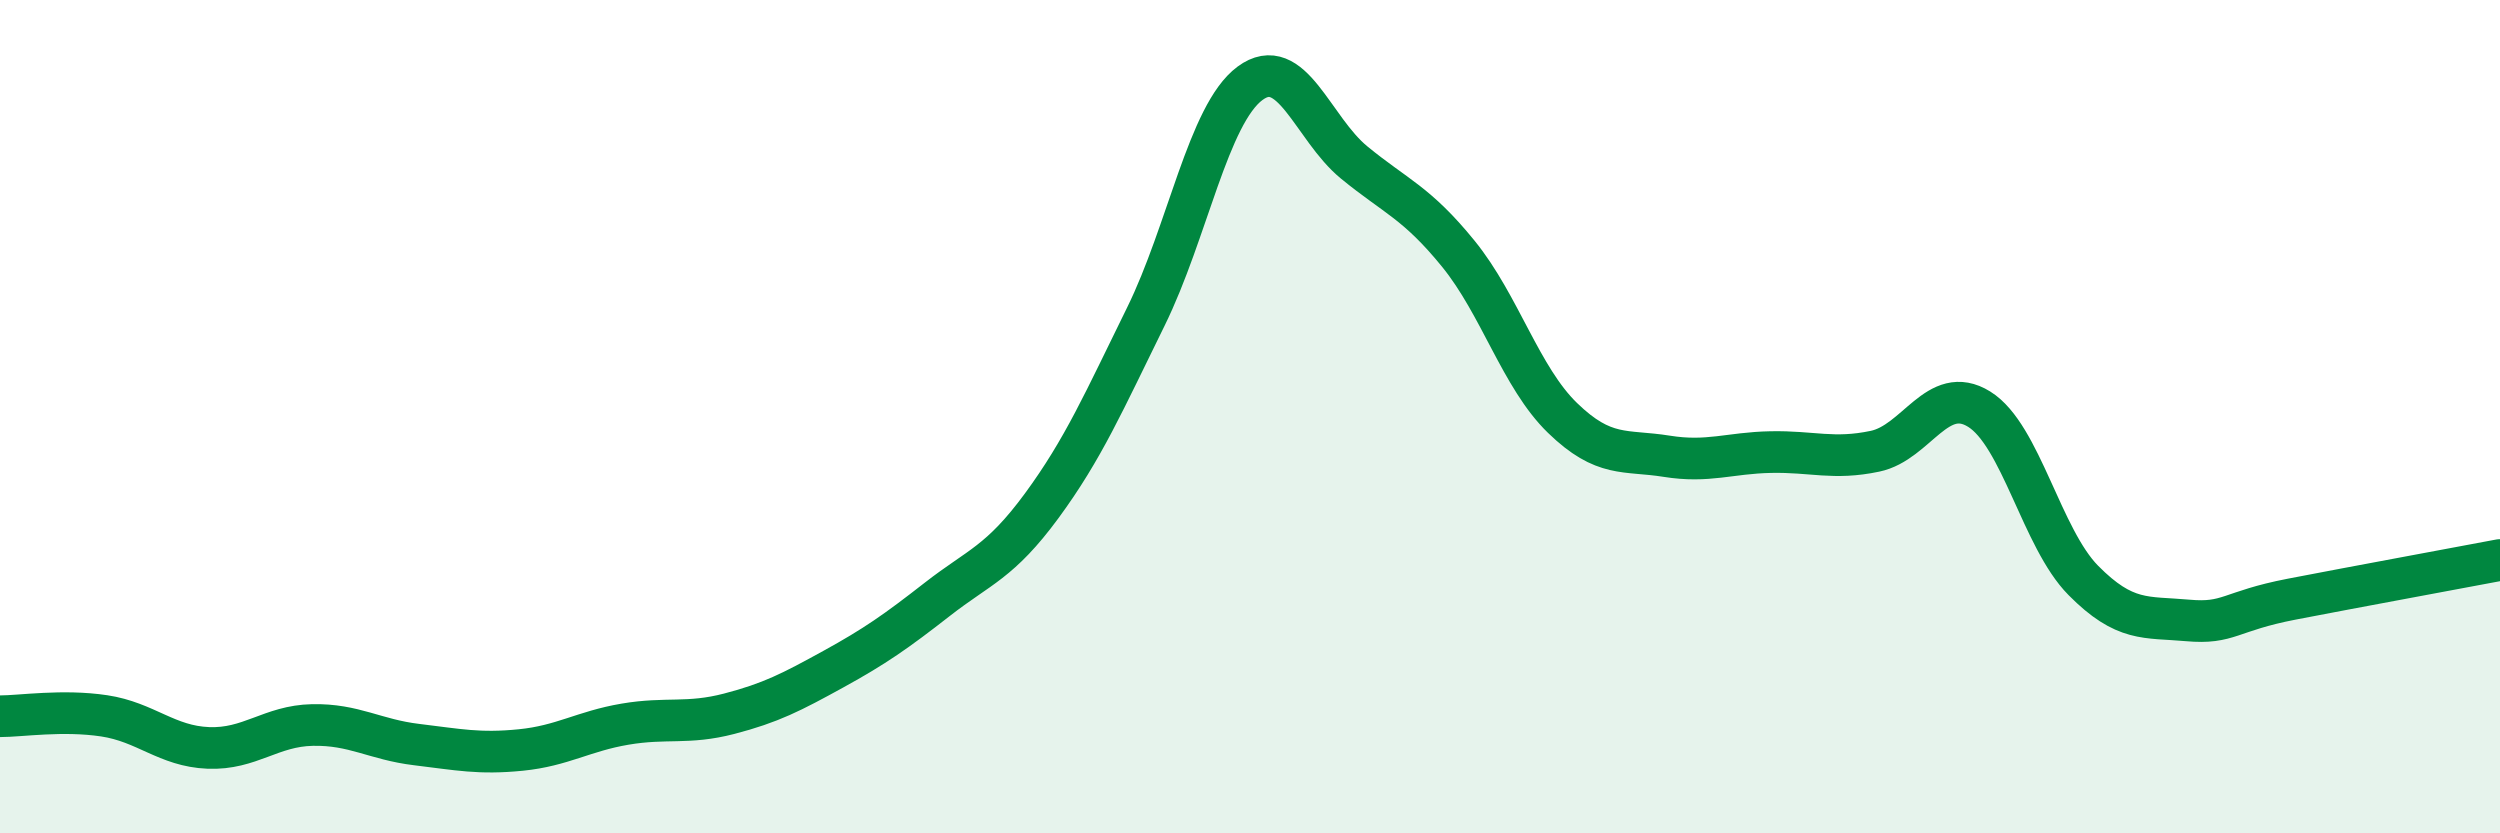
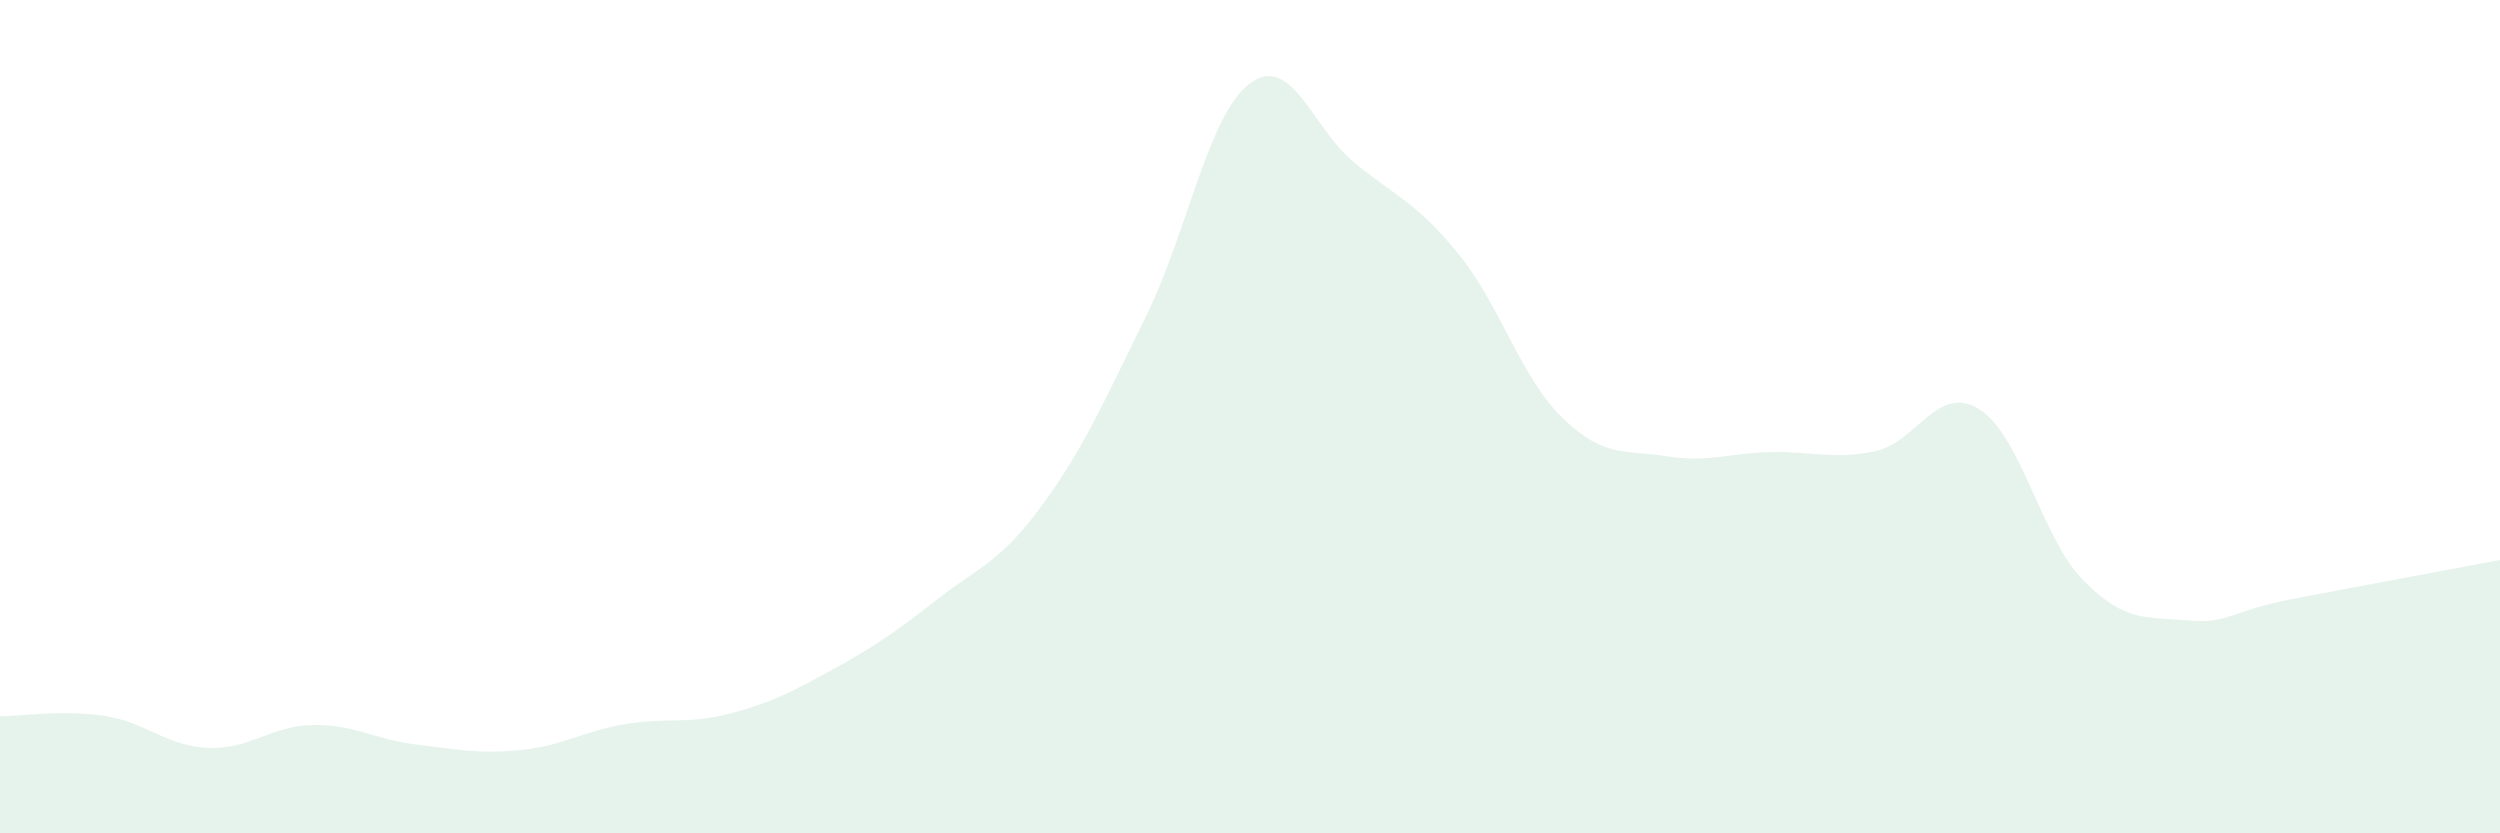
<svg xmlns="http://www.w3.org/2000/svg" width="60" height="20" viewBox="0 0 60 20">
  <path d="M 0,17.19 C 0.5,17.19 1.5,17.03 2.5,17.18 C 3.5,17.33 4,17.91 5,17.95 C 6,17.99 6.5,17.42 7.5,17.4 C 8.5,17.38 9,17.75 10,17.87 C 11,17.99 11.5,18.1 12.5,18 C 13.5,17.9 14,17.55 15,17.38 C 16,17.21 16.5,17.39 17.5,17.13 C 18.5,16.87 19,16.61 20,16.06 C 21,15.51 21.5,15.16 22.5,14.38 C 23.5,13.6 24,13.5 25,12.14 C 26,10.78 26.5,9.63 27.5,7.6 C 28.5,5.57 29,2.74 30,2 C 31,1.26 31.5,3.08 32.5,3.9 C 33.5,4.72 34,4.86 35,6.09 C 36,7.32 36.5,9.06 37.5,10.03 C 38.5,11 39,10.79 40,10.95 C 41,11.11 41.5,10.87 42.5,10.85 C 43.5,10.83 44,11.04 45,10.83 C 46,10.62 46.5,9.2 47.5,9.82 C 48.5,10.44 49,12.92 50,13.93 C 51,14.94 51.5,14.8 52.5,14.89 C 53.5,14.98 53.5,14.67 55,14.38 C 56.5,14.09 59,13.63 60,13.44L60 20L0 20Z" fill="#008740" opacity="0.1" stroke-linecap="round" stroke-linejoin="round" />
-   <path d="M 0,17.19 C 0.5,17.19 1.5,17.03 2.5,17.18 C 3.5,17.33 4,17.91 5,17.95 C 6,17.99 6.5,17.42 7.5,17.4 C 8.5,17.38 9,17.75 10,17.87 C 11,17.99 11.5,18.1 12.5,18 C 13.5,17.9 14,17.55 15,17.38 C 16,17.21 16.5,17.39 17.5,17.13 C 18.5,16.87 19,16.61 20,16.06 C 21,15.51 21.5,15.16 22.5,14.38 C 23.5,13.6 24,13.5 25,12.14 C 26,10.78 26.5,9.63 27.5,7.6 C 28.5,5.57 29,2.74 30,2 C 31,1.26 31.5,3.08 32.5,3.9 C 33.5,4.72 34,4.86 35,6.09 C 36,7.32 36.5,9.06 37.5,10.03 C 38.5,11 39,10.79 40,10.95 C 41,11.11 41.5,10.87 42.5,10.85 C 43.5,10.83 44,11.04 45,10.83 C 46,10.62 46.5,9.2 47.5,9.82 C 48.5,10.44 49,12.92 50,13.93 C 51,14.94 51.5,14.8 52.5,14.89 C 53.5,14.98 53.5,14.67 55,14.38 C 56.5,14.09 59,13.63 60,13.44" stroke="#008740" stroke-width="1" fill="none" stroke-linecap="round" stroke-linejoin="round" />
</svg>